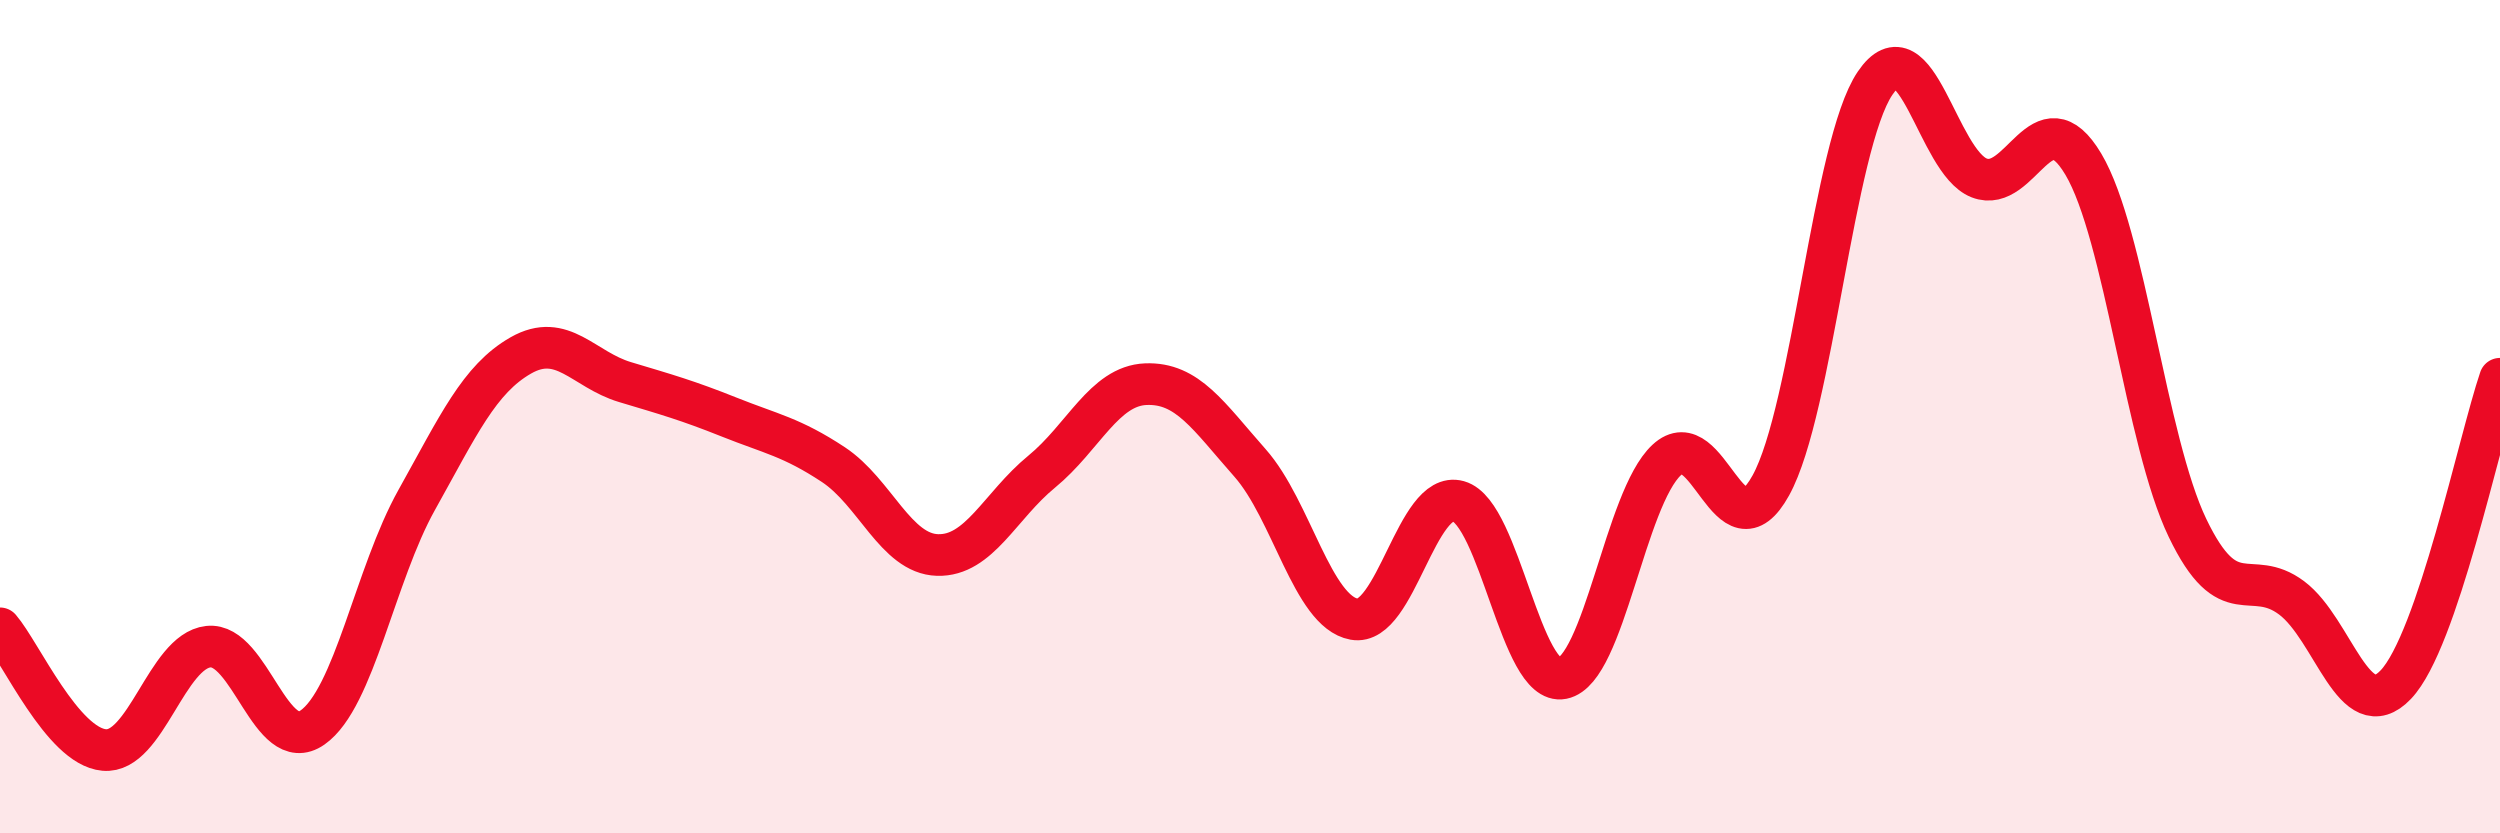
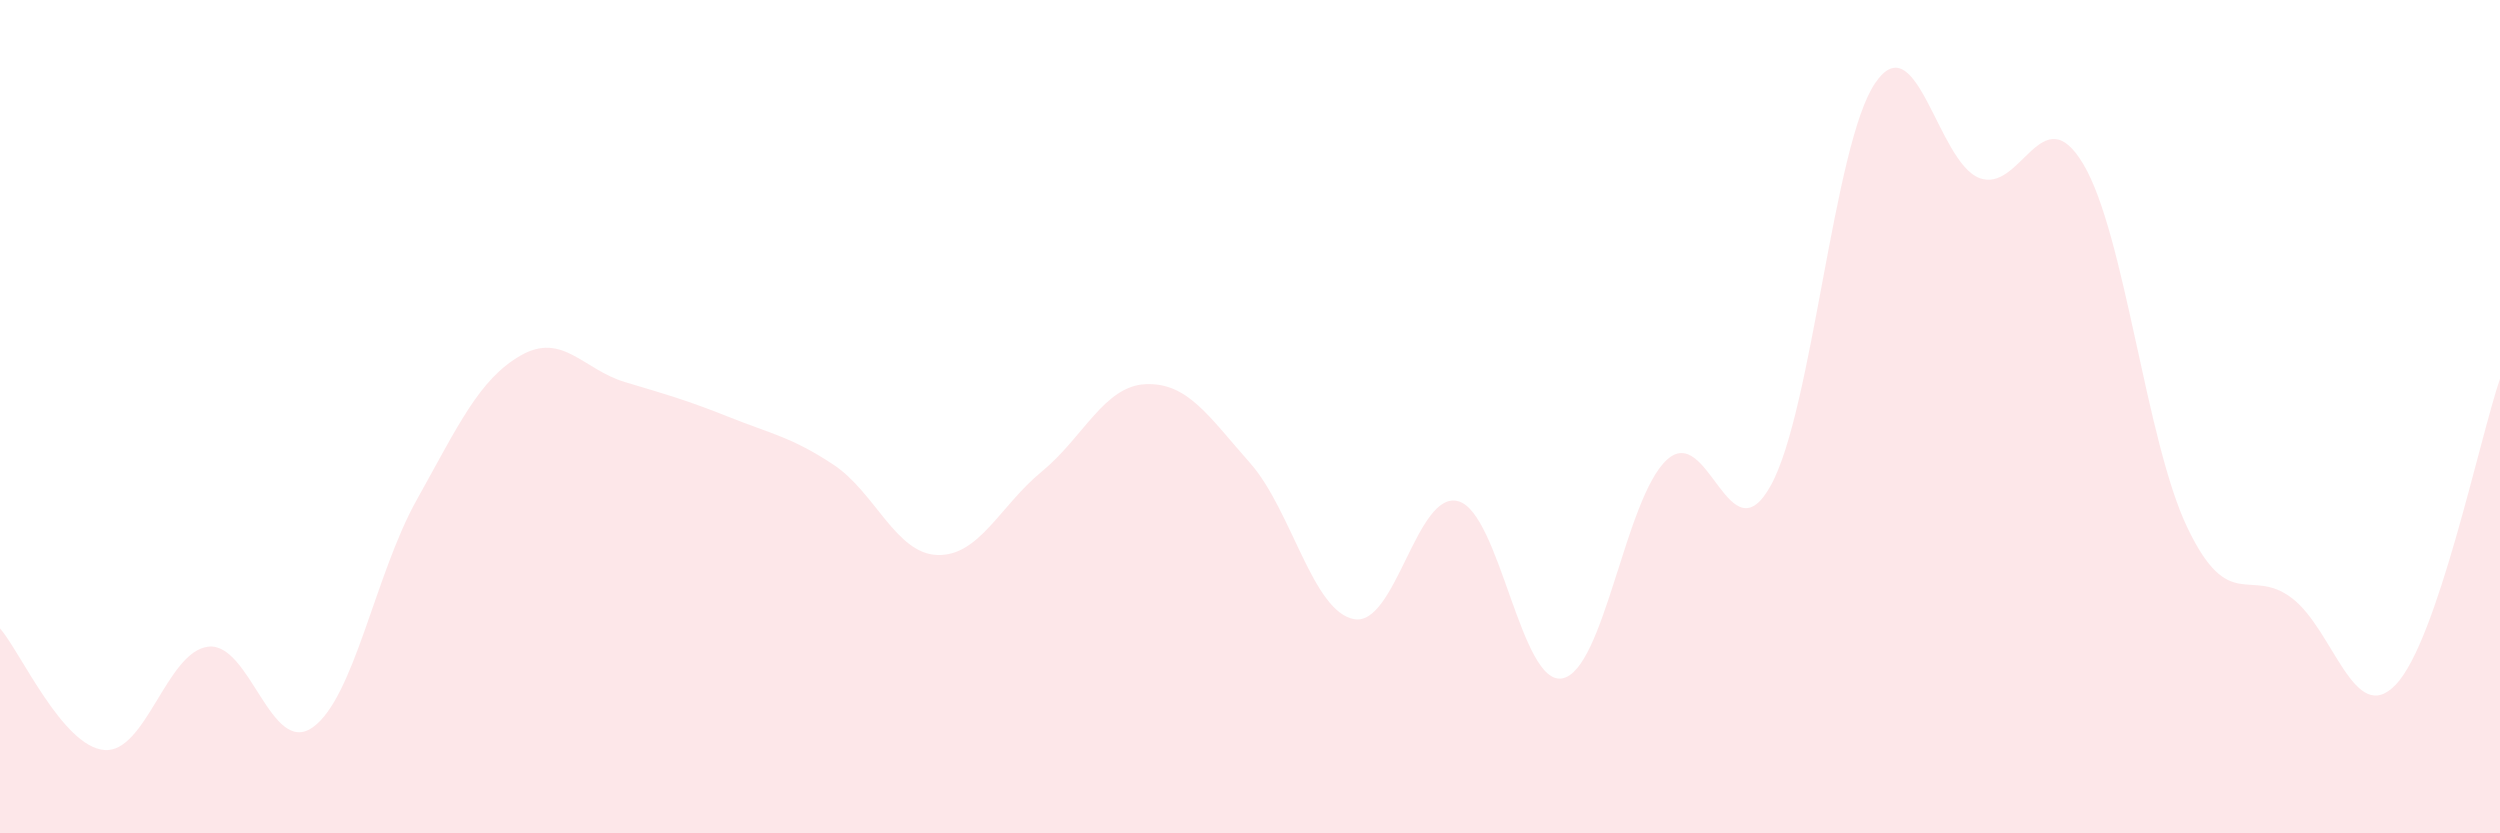
<svg xmlns="http://www.w3.org/2000/svg" width="60" height="20" viewBox="0 0 60 20">
  <path d="M 0,15.08 C 0.5,15.66 1.5,17.91 2.5,18 C 3.5,18.09 4,15.63 5,15.52 C 6,15.41 6.5,18.16 7.5,17.46 C 8.5,16.76 9,13.79 10,12 C 11,10.21 11.5,9.1 12.5,8.53 C 13.5,7.96 14,8.87 15,9.17 C 16,9.47 16.5,9.61 17.5,10.01 C 18.5,10.41 19,10.49 20,11.15 C 21,11.81 21.5,13.29 22.5,13.32 C 23.5,13.35 24,12.14 25,11.32 C 26,10.5 26.5,9.26 27.5,9.22 C 28.5,9.18 29,9.98 30,11.11 C 31,12.24 31.5,14.68 32.5,14.86 C 33.5,15.04 34,11.75 35,12.03 C 36,12.31 36.5,16.48 37.5,16.28 C 38.5,16.08 39,11.97 40,11.04 C 41,10.11 41.5,13.46 42.5,11.65 C 43.5,9.84 44,3.48 45,2 C 46,0.52 46.5,3.88 47.5,4.27 C 48.5,4.66 49,2.26 50,3.94 C 51,5.62 51.5,10.59 52.5,12.67 C 53.5,14.75 54,13.6 55,14.35 C 56,15.1 56.5,17.48 57.5,16.43 C 58.5,15.38 59.5,10.56 60,9.09L60 20L0 20Z" fill="#EB0A25" opacity="0.1" stroke-linecap="round" stroke-linejoin="round" />
-   <path d="M 0,15.08 C 0.5,15.66 1.5,17.91 2.5,18 C 3.5,18.09 4,15.63 5,15.52 C 6,15.41 6.5,18.16 7.5,17.46 C 8.5,16.76 9,13.79 10,12 C 11,10.21 11.5,9.1 12.5,8.53 C 13.5,7.96 14,8.87 15,9.17 C 16,9.47 16.5,9.61 17.5,10.01 C 18.5,10.41 19,10.49 20,11.15 C 21,11.81 21.5,13.29 22.5,13.32 C 23.5,13.35 24,12.14 25,11.32 C 26,10.5 26.5,9.26 27.5,9.22 C 28.5,9.18 29,9.98 30,11.11 C 31,12.24 31.5,14.68 32.5,14.86 C 33.5,15.04 34,11.75 35,12.03 C 36,12.31 36.5,16.48 37.5,16.28 C 38.5,16.08 39,11.97 40,11.04 C 41,10.11 41.5,13.46 42.5,11.65 C 43.5,9.84 44,3.48 45,2 C 46,0.52 46.5,3.88 47.5,4.27 C 48.5,4.66 49,2.26 50,3.94 C 51,5.62 51.5,10.59 52.5,12.67 C 53.5,14.75 54,13.6 55,14.35 C 56,15.1 56.5,17.48 57.5,16.43 C 58.5,15.38 59.5,10.56 60,9.09" stroke="#EB0A25" stroke-width="1" fill="none" stroke-linecap="round" stroke-linejoin="round" />
</svg>